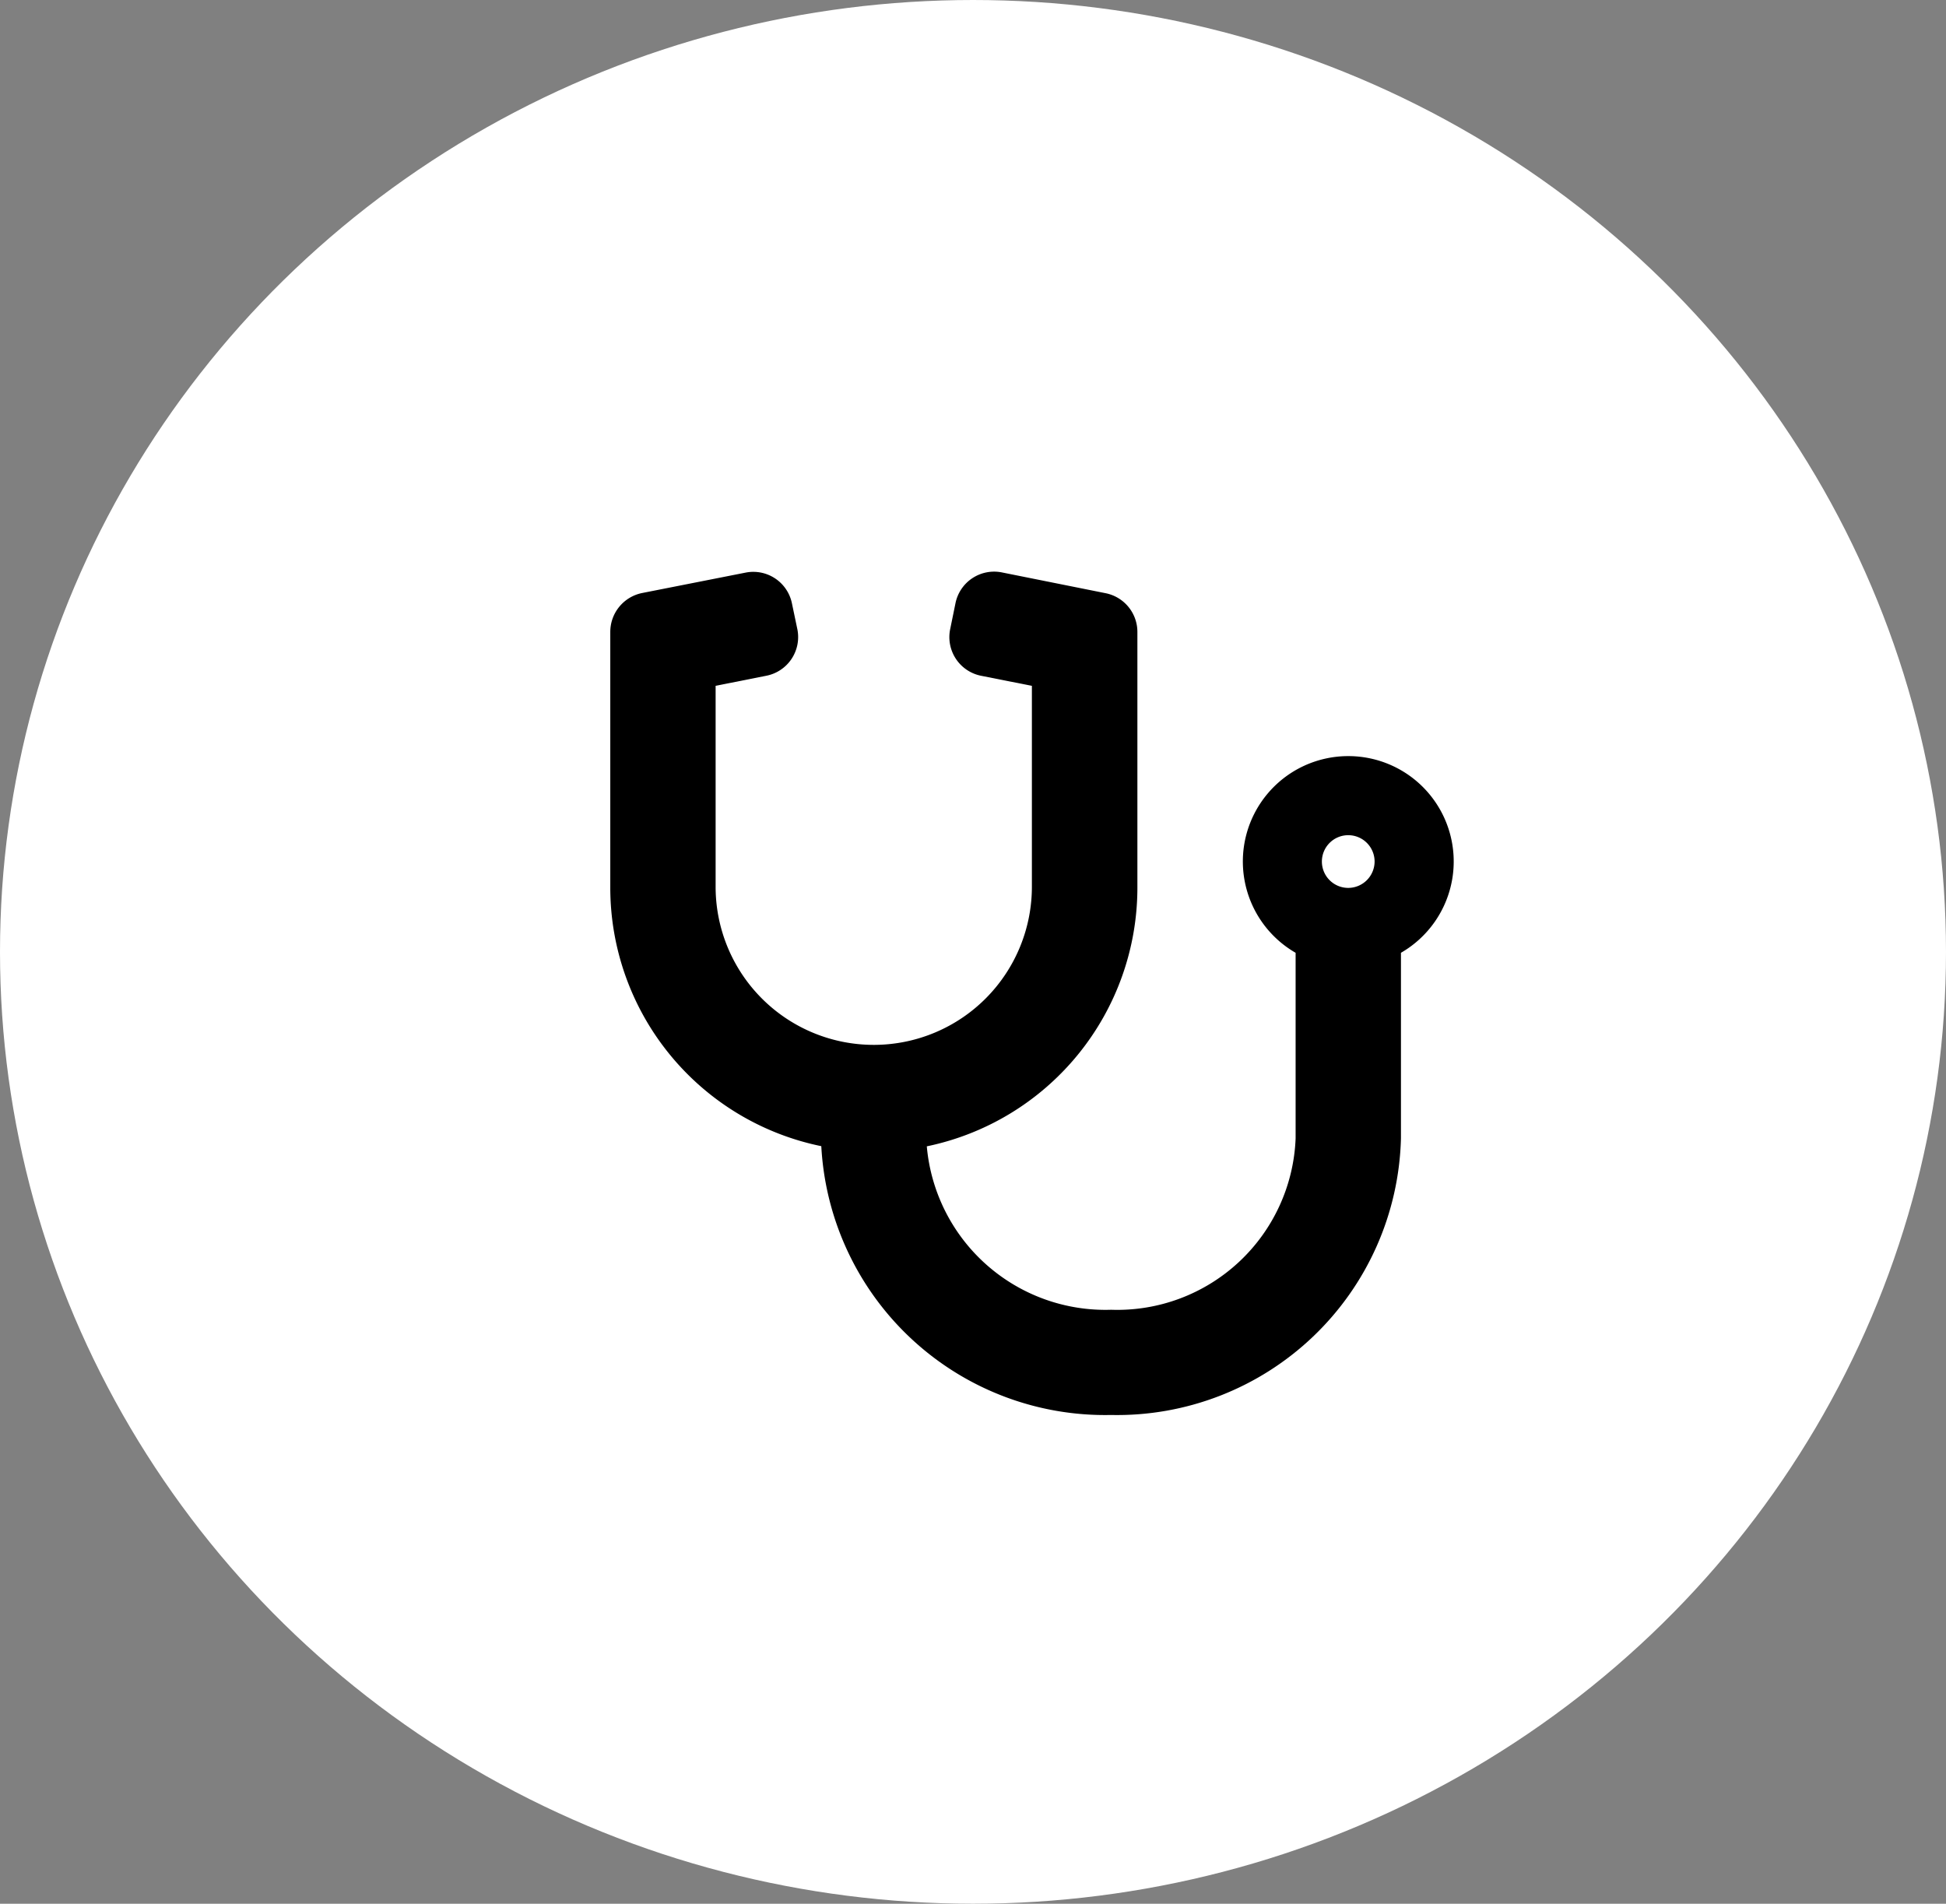
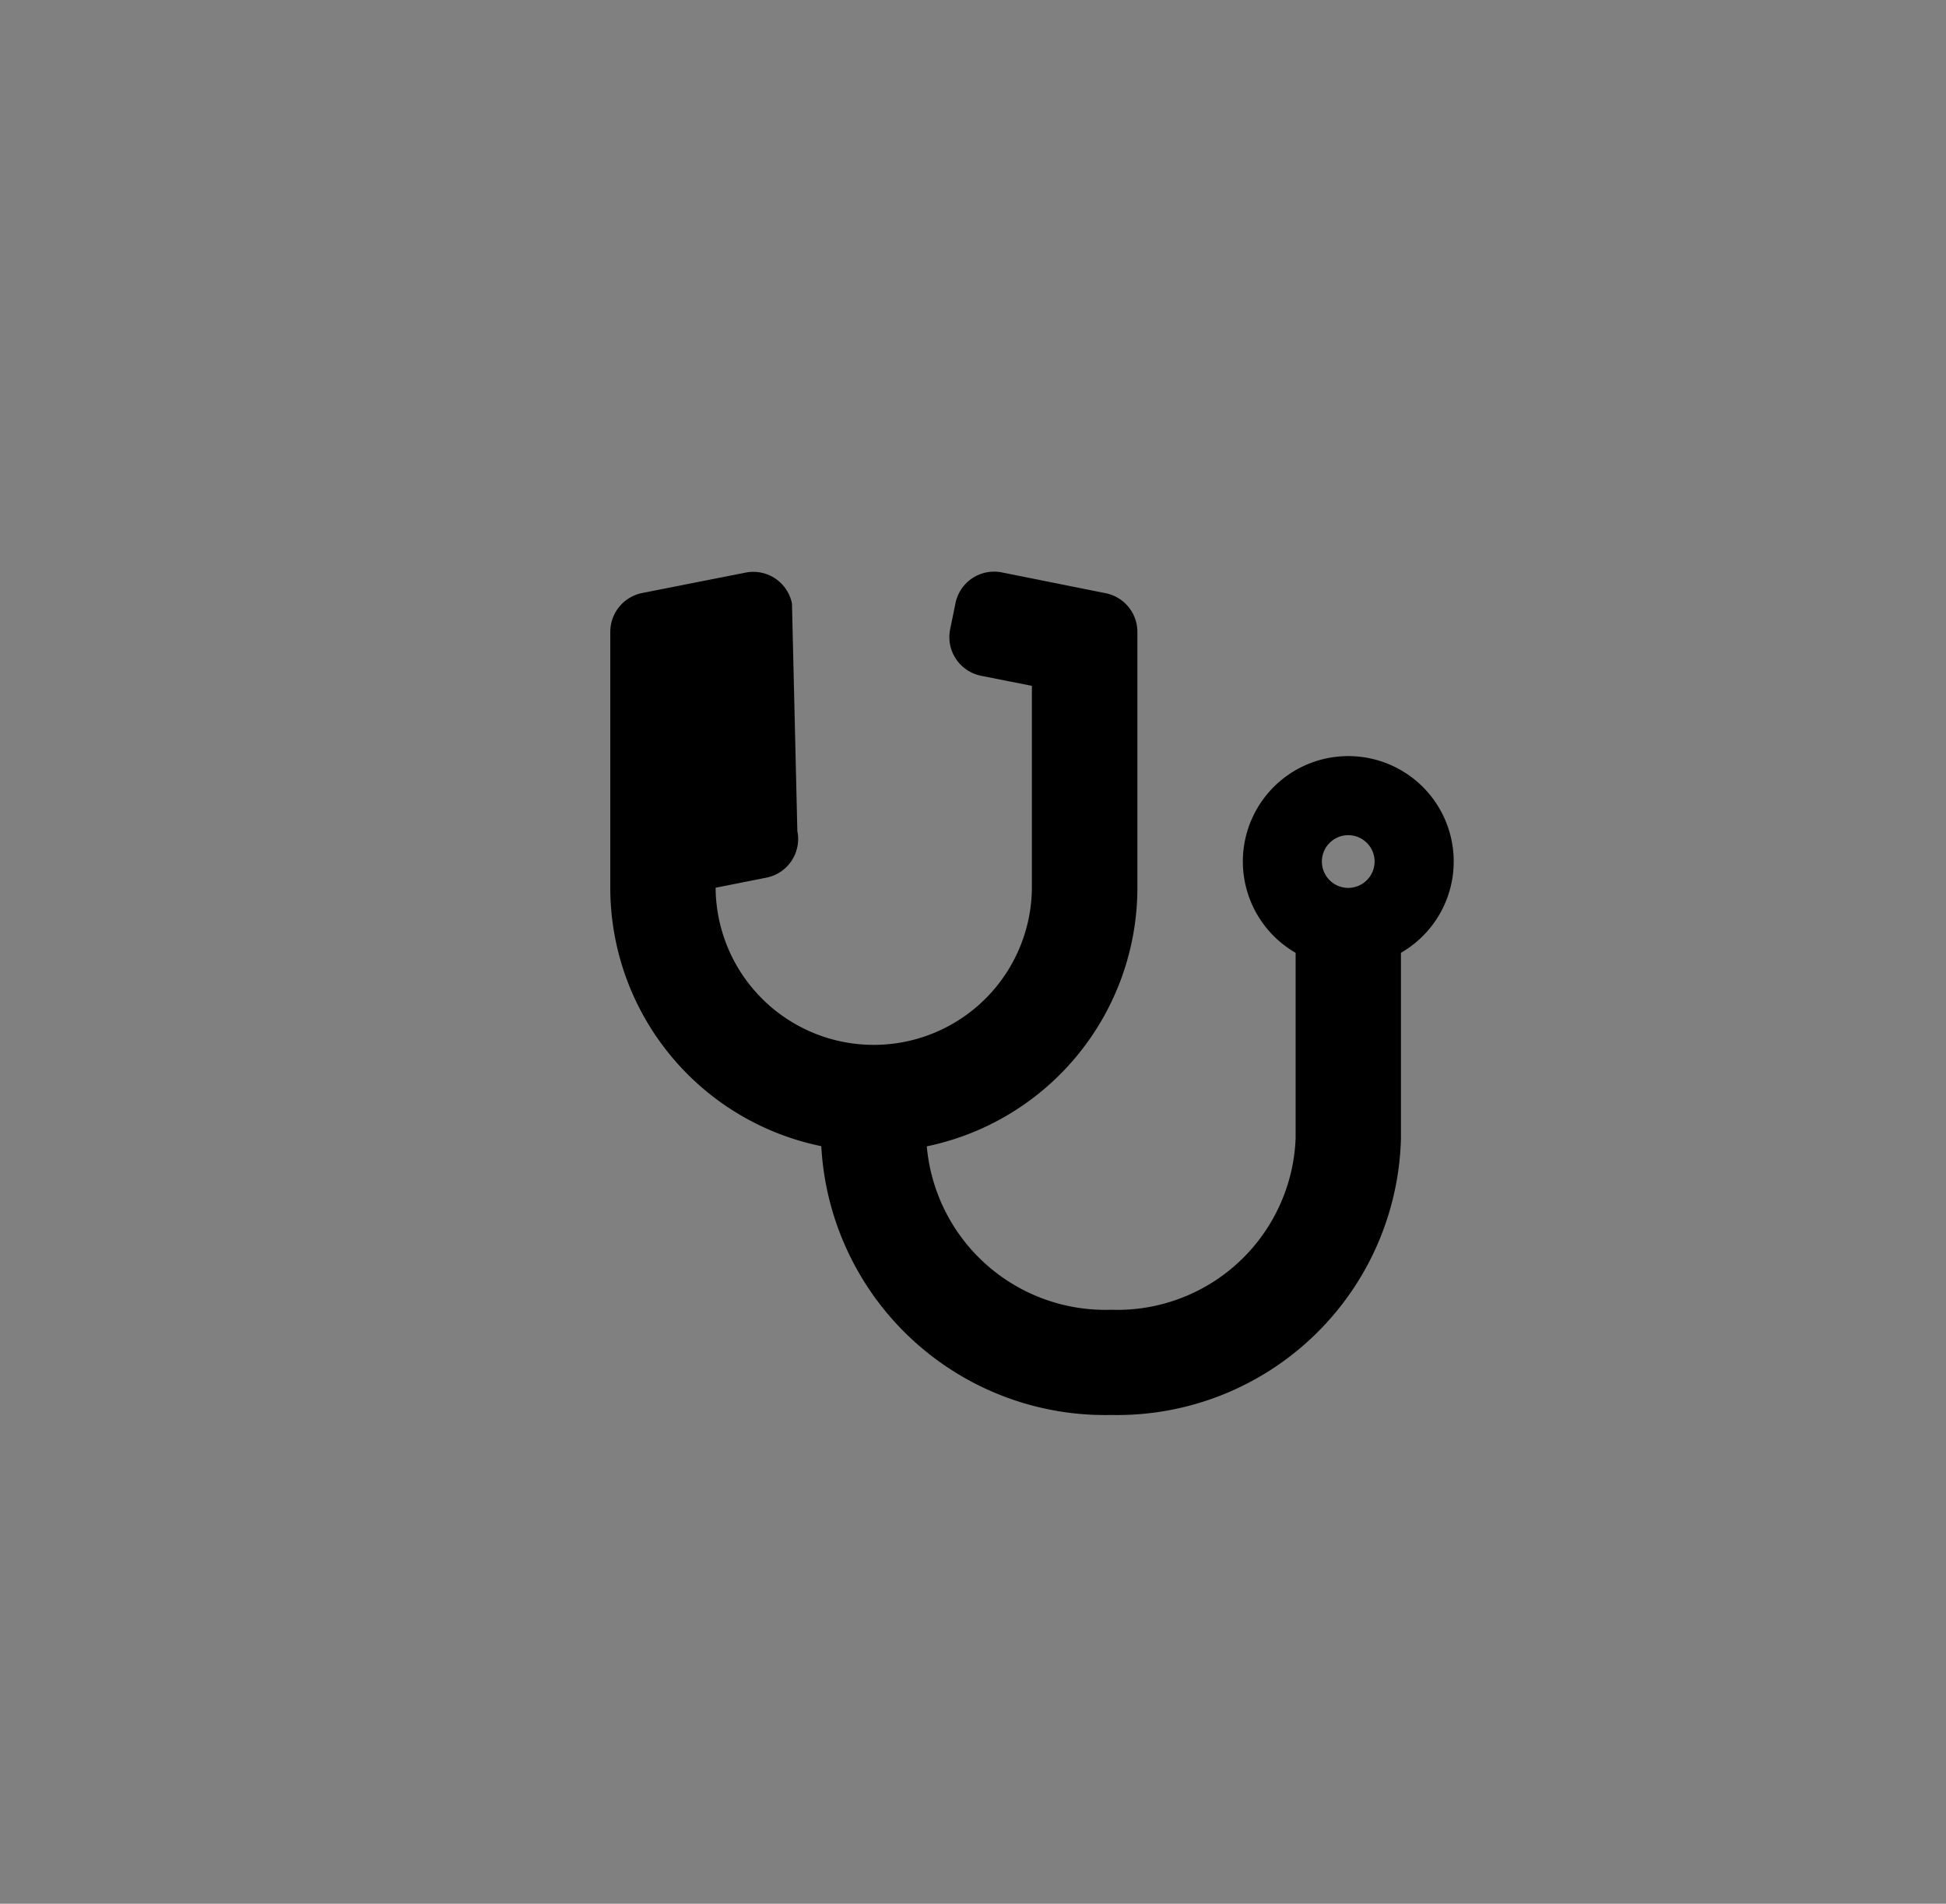
<svg xmlns="http://www.w3.org/2000/svg" width="46" height="45" viewBox="0 0 46 45">
  <rect x="0" y="0" width="46" height="45" fill="#808080" stroke="none" />
  <g id="グループ_175" data-name="グループ 175" transform="translate(-145 -4253)">
-     <ellipse id="楕円形_1" data-name="楕円形 1" cx="23" cy="22.5" rx="23" ry="22.5" transform="translate(145 4253)" fill="#fff" />
-     <path id="Icon_awesome-stethoscope" data-name="Icon awesome-stethoscope" d="M17.409,4.362A2.491,2.491,0,0,0,16.2,9.011V13.4a4.219,4.219,0,0,1-4.361,4.049,4.238,4.238,0,0,1-4.357-3.863A6.246,6.246,0,0,0,12.46,7.477V1.426a.934.934,0,0,0-.751-.915L9.259.02a.932.932,0,0,0-1.1.732l-.125.611a.932.932,0,0,0,.732,1.1l1.2.238V7.426a3.738,3.738,0,1,1-7.476.047V2.7l1.2-.238a.932.932,0,0,0,.732-1.1L4.295.756A.932.932,0,0,0,3.2.024L.751.507A.938.938,0,0,0,0,1.426V7.477a6.239,6.239,0,0,0,4.988,6.105,6.718,6.718,0,0,0,6.849,6.354A6.712,6.712,0,0,0,18.69,13.4V9.011a2.491,2.491,0,0,0-1.281-4.649Zm.035,3.115a.623.623,0,1,1,.623-.623A.625.625,0,0,1,17.444,7.477Z" transform="translate(159.426 4266.511)" />
+     <path id="Icon_awesome-stethoscope" data-name="Icon awesome-stethoscope" d="M17.409,4.362A2.491,2.491,0,0,0,16.2,9.011V13.4a4.219,4.219,0,0,1-4.361,4.049,4.238,4.238,0,0,1-4.357-3.863A6.246,6.246,0,0,0,12.46,7.477V1.426a.934.934,0,0,0-.751-.915L9.259.02a.932.932,0,0,0-1.1.732l-.125.611a.932.932,0,0,0,.732,1.1l1.2.238V7.426a3.738,3.738,0,1,1-7.476.047l1.2-.238a.932.932,0,0,0,.732-1.1L4.295.756A.932.932,0,0,0,3.2.024L.751.507A.938.938,0,0,0,0,1.426V7.477a6.239,6.239,0,0,0,4.988,6.105,6.718,6.718,0,0,0,6.849,6.354A6.712,6.712,0,0,0,18.69,13.4V9.011a2.491,2.491,0,0,0-1.281-4.649Zm.035,3.115a.623.623,0,1,1,.623-.623A.625.625,0,0,1,17.444,7.477Z" transform="translate(159.426 4266.511)" />
  </g>
</svg>